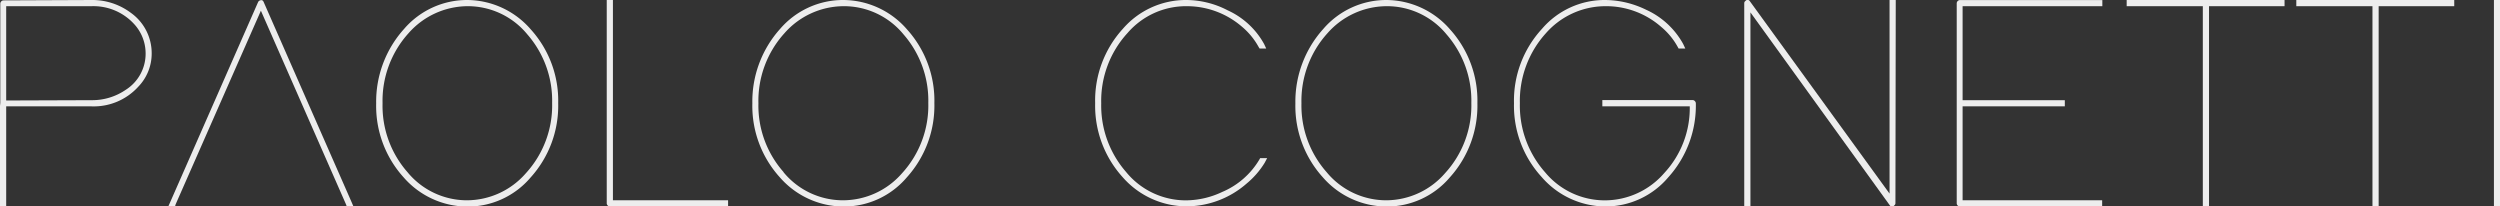
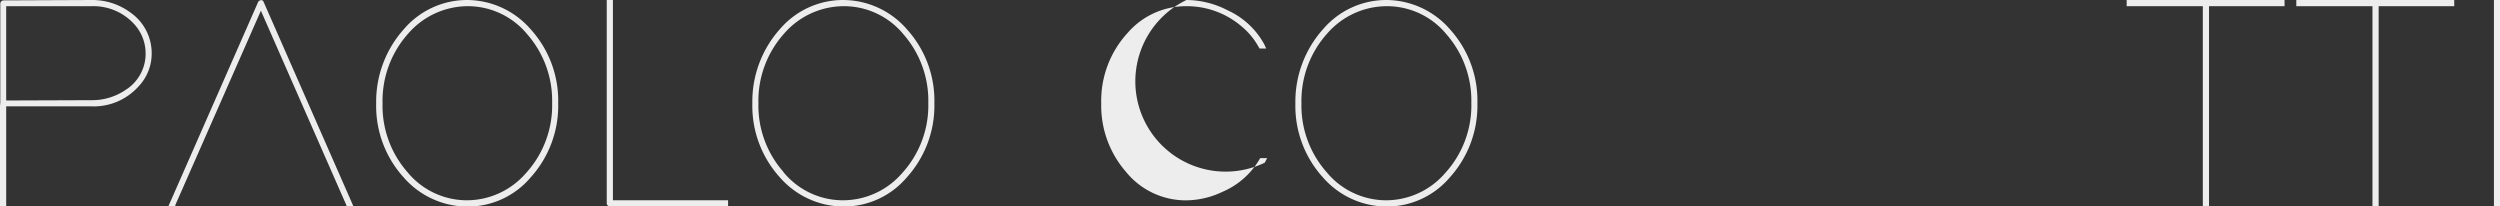
<svg xmlns="http://www.w3.org/2000/svg" viewBox="0 0 403.8 33.35">
  <rect x="0" y="0" width="403.8" height="33.35" fill="#333333" stroke="none" />
  <defs>
    <style>.cls-1{fill:#ededed;}</style>
  </defs>
  <g id="Livello_2" data-name="Livello 2">
    <g id="Livello_1-2" data-name="Livello 1">
      <path class="cls-1" d="M.05,16.62V.55A.56.56,0,0,1,.54.06L14.8,0a10.4,10.4,0,0,1,6.32,2.06A8,8,0,0,1,24.5,8.64,7.69,7.69,0,0,1,22.34,14a9.7,9.7,0,0,1-7.54,3.18H1V33.33H0V17.11Zm14.75-.44a9.57,9.57,0,0,0,5.49-1.66,6.9,6.9,0,0,0,3.23-5.88,7,7,0,0,0-1.86-4.76A8.9,8.9,0,0,0,14.8,1H1V16.23Z" />
      <path class="cls-1" d="M28.27,33.33H27.19l.3-.68L41.7.31a.54.54,0,0,1,.2-.2c.32-.16.55-.1.68.2L56.79,32.65l.29.68H56l-.1-.29L42.14,1.73,28.37,33Z" />
      <path class="cls-1" d="M65.27,4.67A13.42,13.42,0,0,1,75.46,0,13.68,13.68,0,0,1,85.75,4.77a17.14,17.14,0,0,1,4.41,11.9,17.26,17.26,0,0,1-4.46,12,13.33,13.33,0,0,1-10.24,4.7,13.74,13.74,0,0,1-10.29-4.75,17.18,17.18,0,0,1-4.41-11.91A17.55,17.55,0,0,1,65.27,4.67Zm.54,23.13a12.43,12.43,0,0,0,9.65,4.55A12.66,12.66,0,0,0,84.92,28a16.22,16.22,0,0,0,4.26-11.37,16.26,16.26,0,0,0-4-11.07A12.44,12.44,0,0,0,75.46,1,12.79,12.79,0,0,0,66,5.35a16.27,16.27,0,0,0-4.21,11.32A16.24,16.24,0,0,0,65.81,27.8Z" />
      <path class="cls-1" d="M98,0h1V32.35H117.6v1H98.49a.54.54,0,0,1-.49-.49V0Z" />
      <path class="cls-1" d="M126,4.67A13.42,13.42,0,0,1,136.22,0a13.69,13.69,0,0,1,10.29,4.76,17.14,17.14,0,0,1,4.41,11.9,17.26,17.26,0,0,1-4.46,12,13.33,13.33,0,0,1-10.24,4.7,13.74,13.74,0,0,1-10.29-4.75,17.18,17.18,0,0,1-4.41-11.91A17.55,17.55,0,0,1,126,4.67Zm.54,23.13a12.43,12.43,0,0,0,9.65,4.55A12.66,12.66,0,0,0,145.68,28a16.22,16.22,0,0,0,4.26-11.37,16.26,16.26,0,0,0-4-11.07A12.44,12.44,0,0,0,136.22,1a12.79,12.79,0,0,0-9.51,4.36,16.27,16.27,0,0,0-4.21,11.32A16.19,16.19,0,0,0,126.57,27.8Z" />
-       <path class="cls-1" d="M203.54,25.54h1.13l-.39.74a13.52,13.52,0,0,1-2.94,3.38,14.82,14.82,0,0,1-9.7,3.67,13.76,13.76,0,0,1-10.34-4.75,17.18,17.18,0,0,1-4.41-11.91,17.19,17.19,0,0,1,4.46-12A13.47,13.47,0,0,1,191.64,0a14.6,14.6,0,0,1,6.66,1.67,12.75,12.75,0,0,1,5.88,5.44l.34.73h-1.07l-.15-.24a11.5,11.5,0,0,0-2.75-3.33A13.6,13.6,0,0,0,191.64,1a12.47,12.47,0,0,0-9.51,4.32,16.21,16.21,0,0,0-4.26,11.36,16.29,16.29,0,0,0,4,11.08,12.45,12.45,0,0,0,9.75,4.6A13.84,13.84,0,0,0,197.42,31a12.75,12.75,0,0,0,6-5.24Z" />
+       <path class="cls-1" d="M203.54,25.54h1.13l-.39.74A13.47,13.47,0,0,1,191.64,0a14.6,14.6,0,0,1,6.66,1.67,12.75,12.75,0,0,1,5.88,5.44l.34.73h-1.07l-.15-.24a11.5,11.5,0,0,0-2.75-3.33A13.6,13.6,0,0,0,191.64,1a12.47,12.47,0,0,0-9.51,4.32,16.21,16.21,0,0,0-4.26,11.36,16.29,16.29,0,0,0,4,11.08,12.45,12.45,0,0,0,9.75,4.6A13.84,13.84,0,0,0,197.42,31a12.75,12.75,0,0,0,6-5.24Z" />
      <path class="cls-1" d="M213.74,4.67A13.42,13.42,0,0,1,223.93,0a13.69,13.69,0,0,1,10.29,4.76,17.14,17.14,0,0,1,4.41,11.9,17.26,17.26,0,0,1-4.46,12,13.33,13.33,0,0,1-10.24,4.7,13.71,13.71,0,0,1-10.29-4.75,17.18,17.18,0,0,1-4.41-11.91A17.55,17.55,0,0,1,213.74,4.67Zm.53,23.13a12.47,12.47,0,0,0,9.66,4.55A12.62,12.62,0,0,0,233.38,28a16.18,16.18,0,0,0,4.27-11.37,16.26,16.26,0,0,0-4-11.07A12.44,12.44,0,0,0,223.93,1a12.79,12.79,0,0,0-9.51,4.36,16.27,16.27,0,0,0-4.21,11.32A16.23,16.23,0,0,0,214.27,27.8Z" />
-       <path class="cls-1" d="M258.81,17.16v-1h14.61a.57.57,0,0,1,.49.49,17.26,17.26,0,0,1-4.46,12,13.27,13.27,0,0,1-10.19,4.7A13.71,13.71,0,0,1,249,28.58a17,17,0,0,1-4.46-11.91,17.1,17.1,0,0,1,4.51-12A13.33,13.33,0,0,1,259.26,0a15.29,15.29,0,0,1,6.61,1.57,12.91,12.91,0,0,1,6,5.54l.34.73h-1.08L271,7.61a11.22,11.22,0,0,0-2.7-3.28A13.48,13.48,0,0,0,259.26,1a12.83,12.83,0,0,0-9.56,4.36,16.27,16.27,0,0,0-4.21,11.32,16.23,16.23,0,0,0,4.06,11.13,12.52,12.52,0,0,0,9.71,4.55,12.71,12.71,0,0,0,9.55-4.41,15.41,15.41,0,0,0,4.12-10.78H258.81Z" />
-       <path class="cls-1" d="M282.73,33.33h-1V.5a.42.42,0,0,1,.19-.34.42.42,0,0,1,.69,0l22.59,31.11,0-30.82V0h1V.5l-.05,32.34a.45.45,0,0,1-.2.35.42.42,0,0,1-.69,0L282.73,2V33.33Z" />
-       <path class="cls-1" d="M339.57,0V1H317V16.18h16.51v1H317V32.35h22.54v1h-23a.53.53,0,0,1-.49-.49V.5a.55.55,0,0,1,.49-.49h23Z" />
      <path class="cls-1" d="M368.48,0H369V1h-12.2V33.33h-1V1h-12.3V0h25Z" />
      <path class="cls-1" d="M395.92,0h.49V1H384.2V33.33h-1V1h-12.3V0h25Z" />
      <path class="cls-1" d="M402.82,0h1V33.33h-1V0Z" />
    </g>
  </g>
</svg>